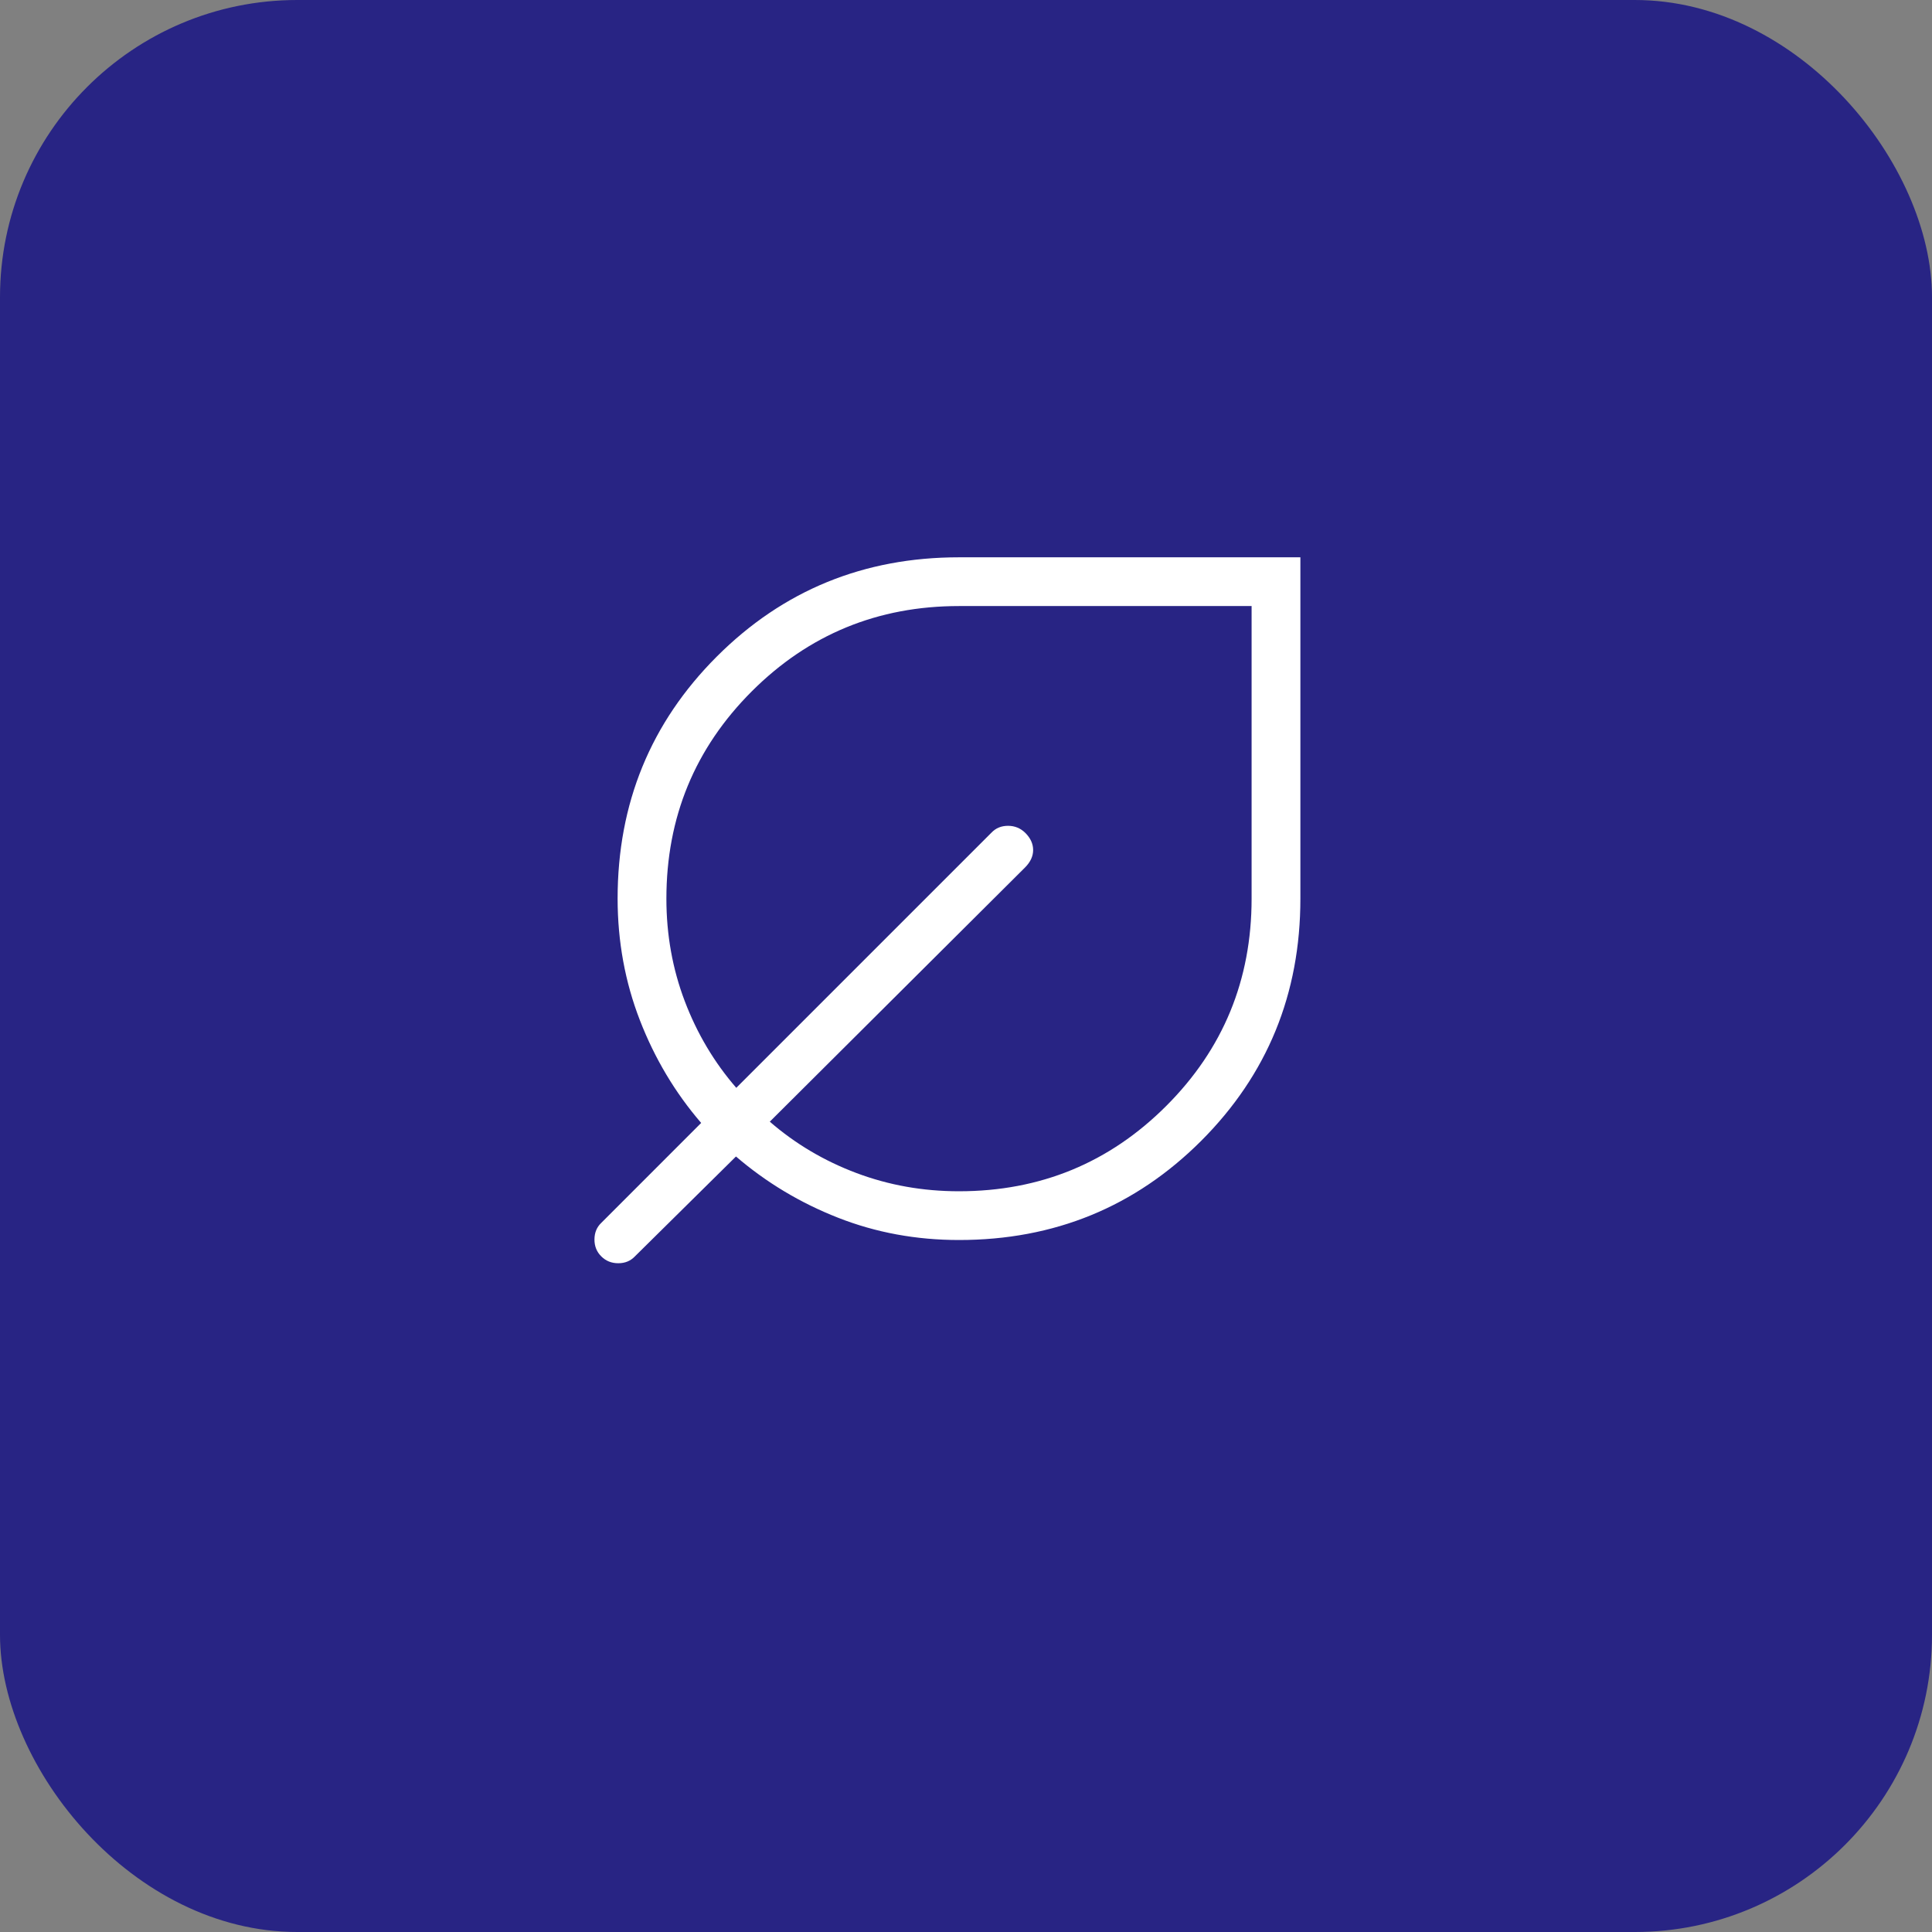
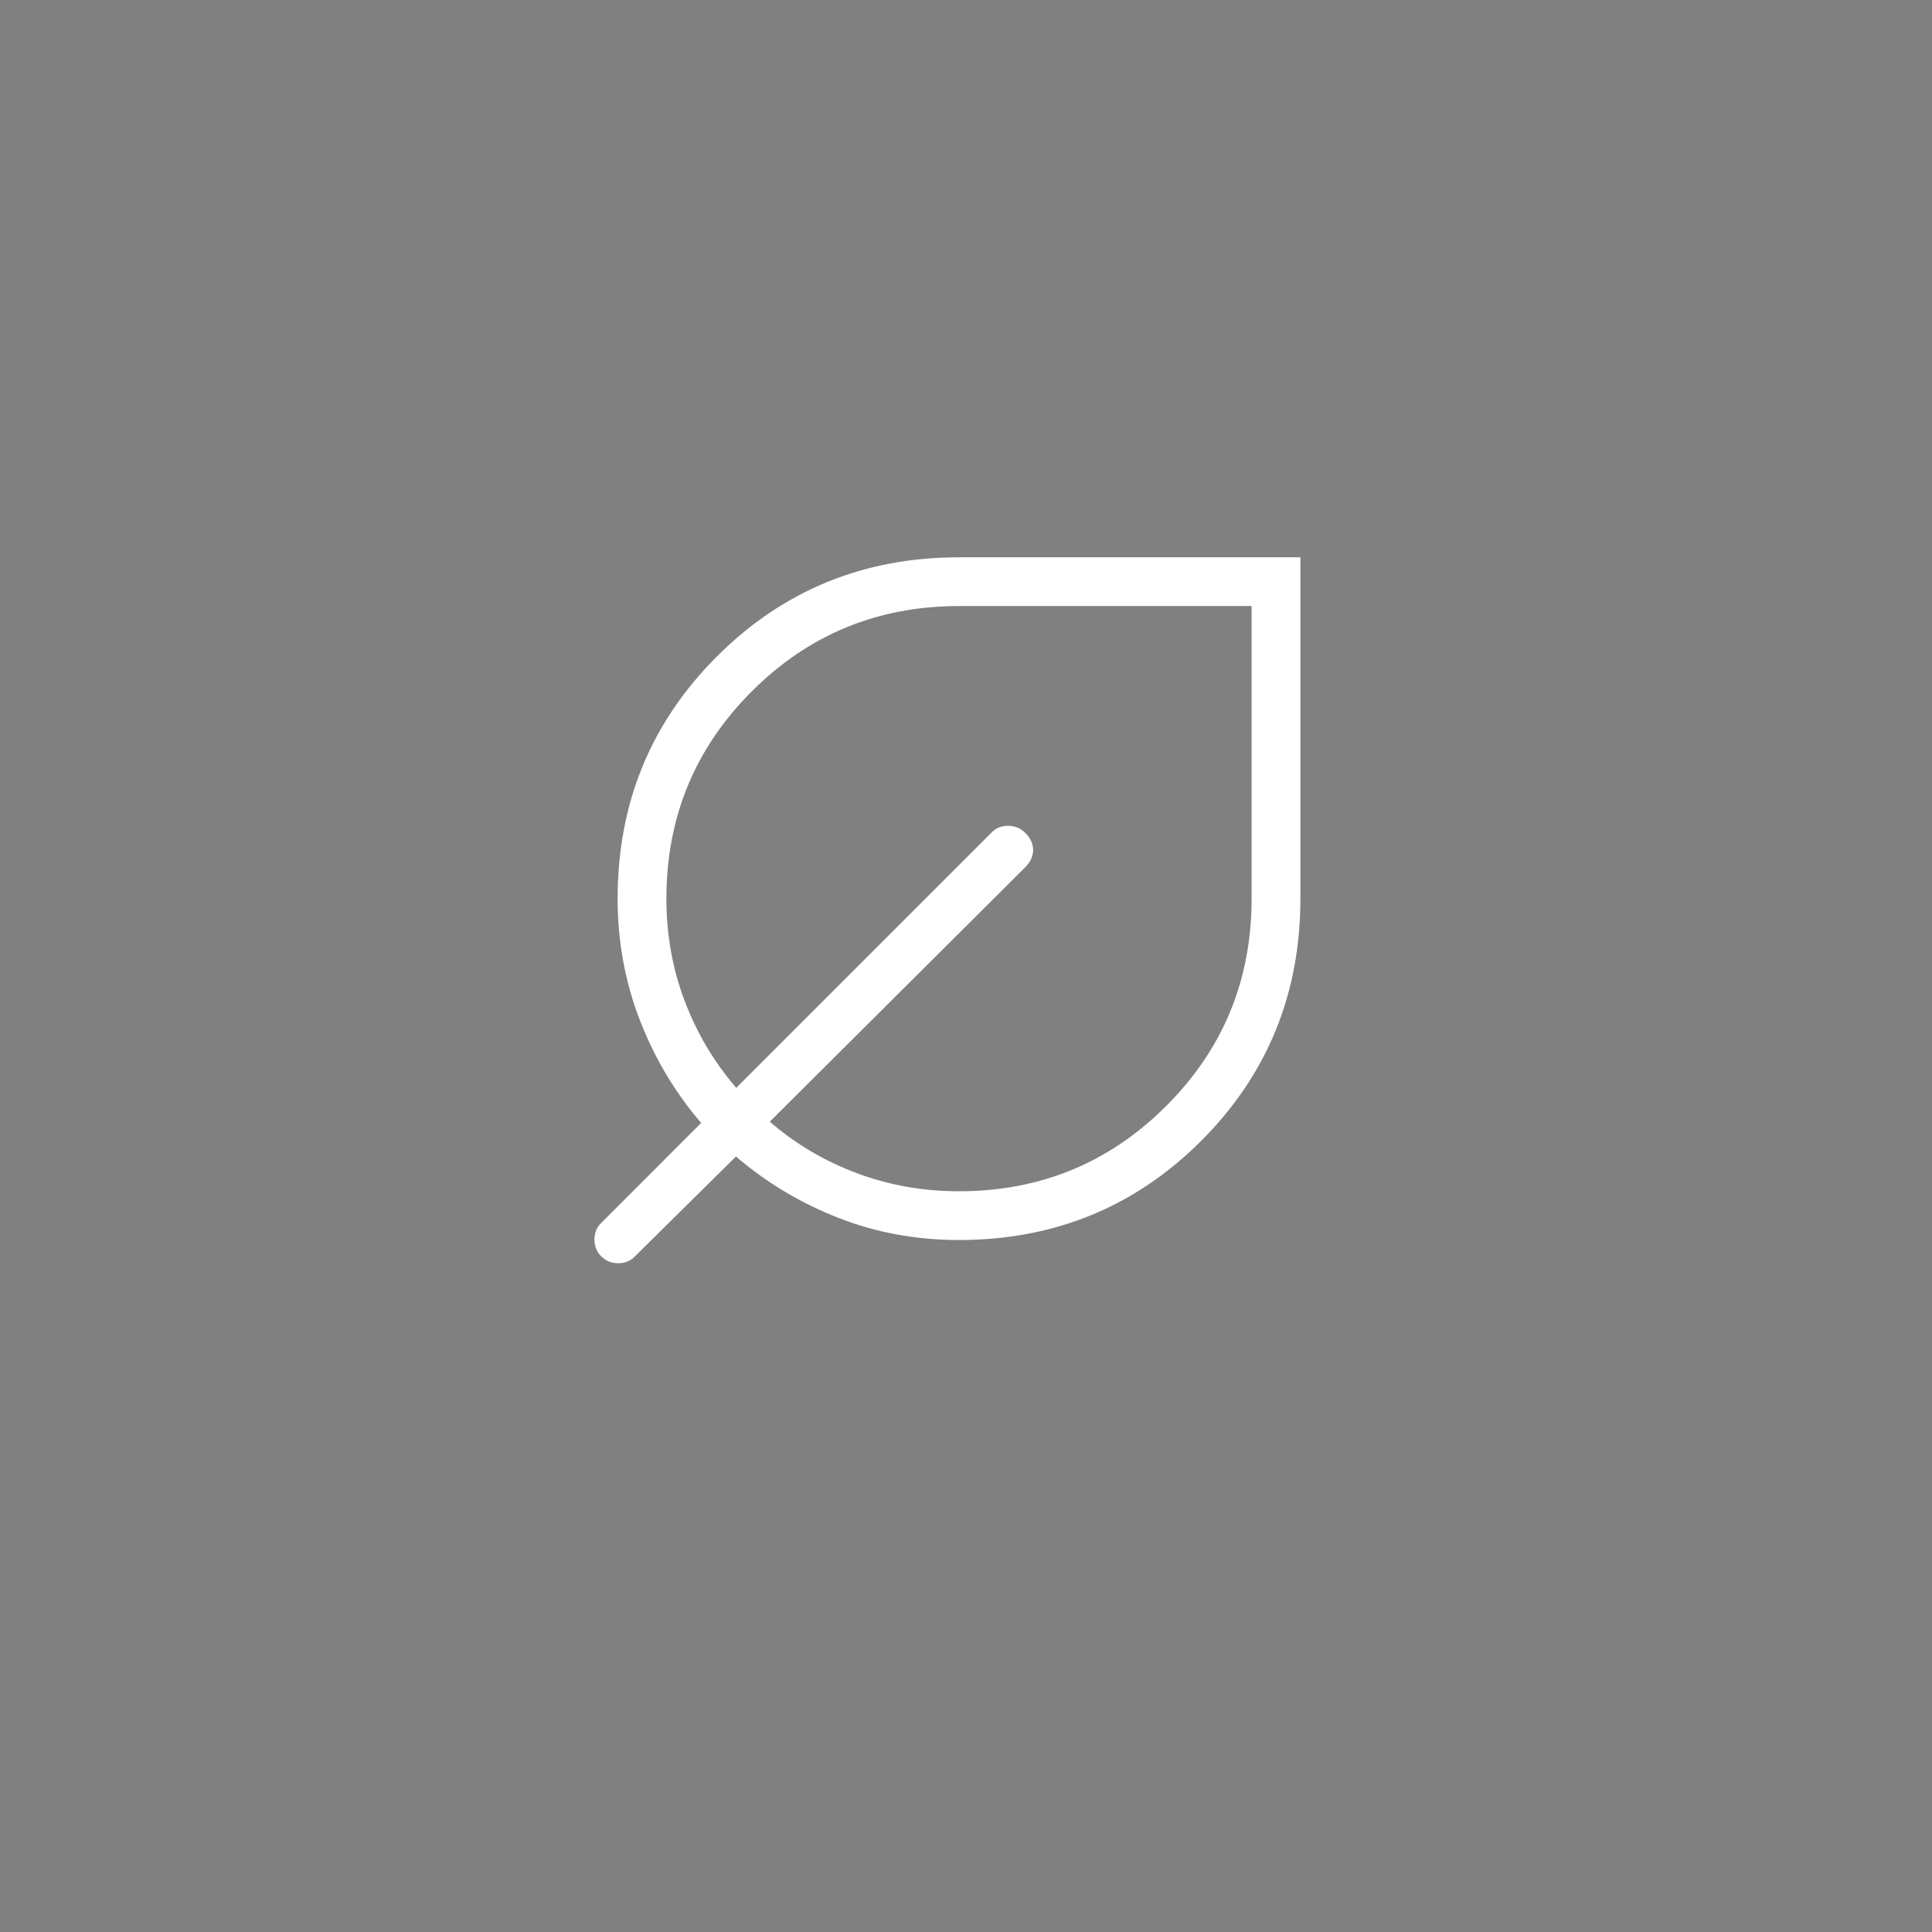
<svg xmlns="http://www.w3.org/2000/svg" width="52" height="52" viewBox="0 0 52 52" fill="none">
  <rect x="0" y="0" width="52" height="52" fill="#808080" stroke="none" />
-   <rect width="52" height="52" rx="8" fill="#282484" />
  <path d="M25.812 33.375C24.659 33.375 23.574 33.175 22.556 32.775C21.539 32.376 20.623 31.826 19.809 31.127L17.088 33.816C16.971 33.939 16.822 34 16.641 34C16.459 34 16.307 33.939 16.184 33.816C16.06 33.694 15.999 33.541 16 33.359C16.001 33.178 16.062 33.029 16.184 32.913L18.872 30.224C18.172 29.411 17.622 28.49 17.223 27.461C16.824 26.432 16.624 25.341 16.623 24.188C16.623 21.623 17.513 19.451 19.293 17.671C21.075 15.89 23.248 15 25.812 15H35V24.188C35 26.752 34.11 28.925 32.33 30.706C30.549 32.485 28.376 33.375 25.812 33.375ZM25.812 32.063C27.999 32.063 29.859 31.297 31.39 29.766C32.922 28.235 33.687 26.375 33.687 24.188V16.312H25.812C23.624 16.312 21.765 17.078 20.233 18.609C18.702 20.141 17.936 22 17.936 24.188C17.936 25.159 18.101 26.079 18.431 26.948C18.761 27.817 19.223 28.594 19.817 29.279L26.686 22.41C26.802 22.288 26.951 22.227 27.132 22.227C27.313 22.227 27.468 22.291 27.597 22.418C27.737 22.558 27.807 22.712 27.807 22.879C27.807 23.046 27.734 23.202 27.589 23.348L20.719 30.19C21.404 30.784 22.181 31.245 23.05 31.572C23.919 31.899 24.839 32.063 25.81 32.063" fill="white" />
</svg>